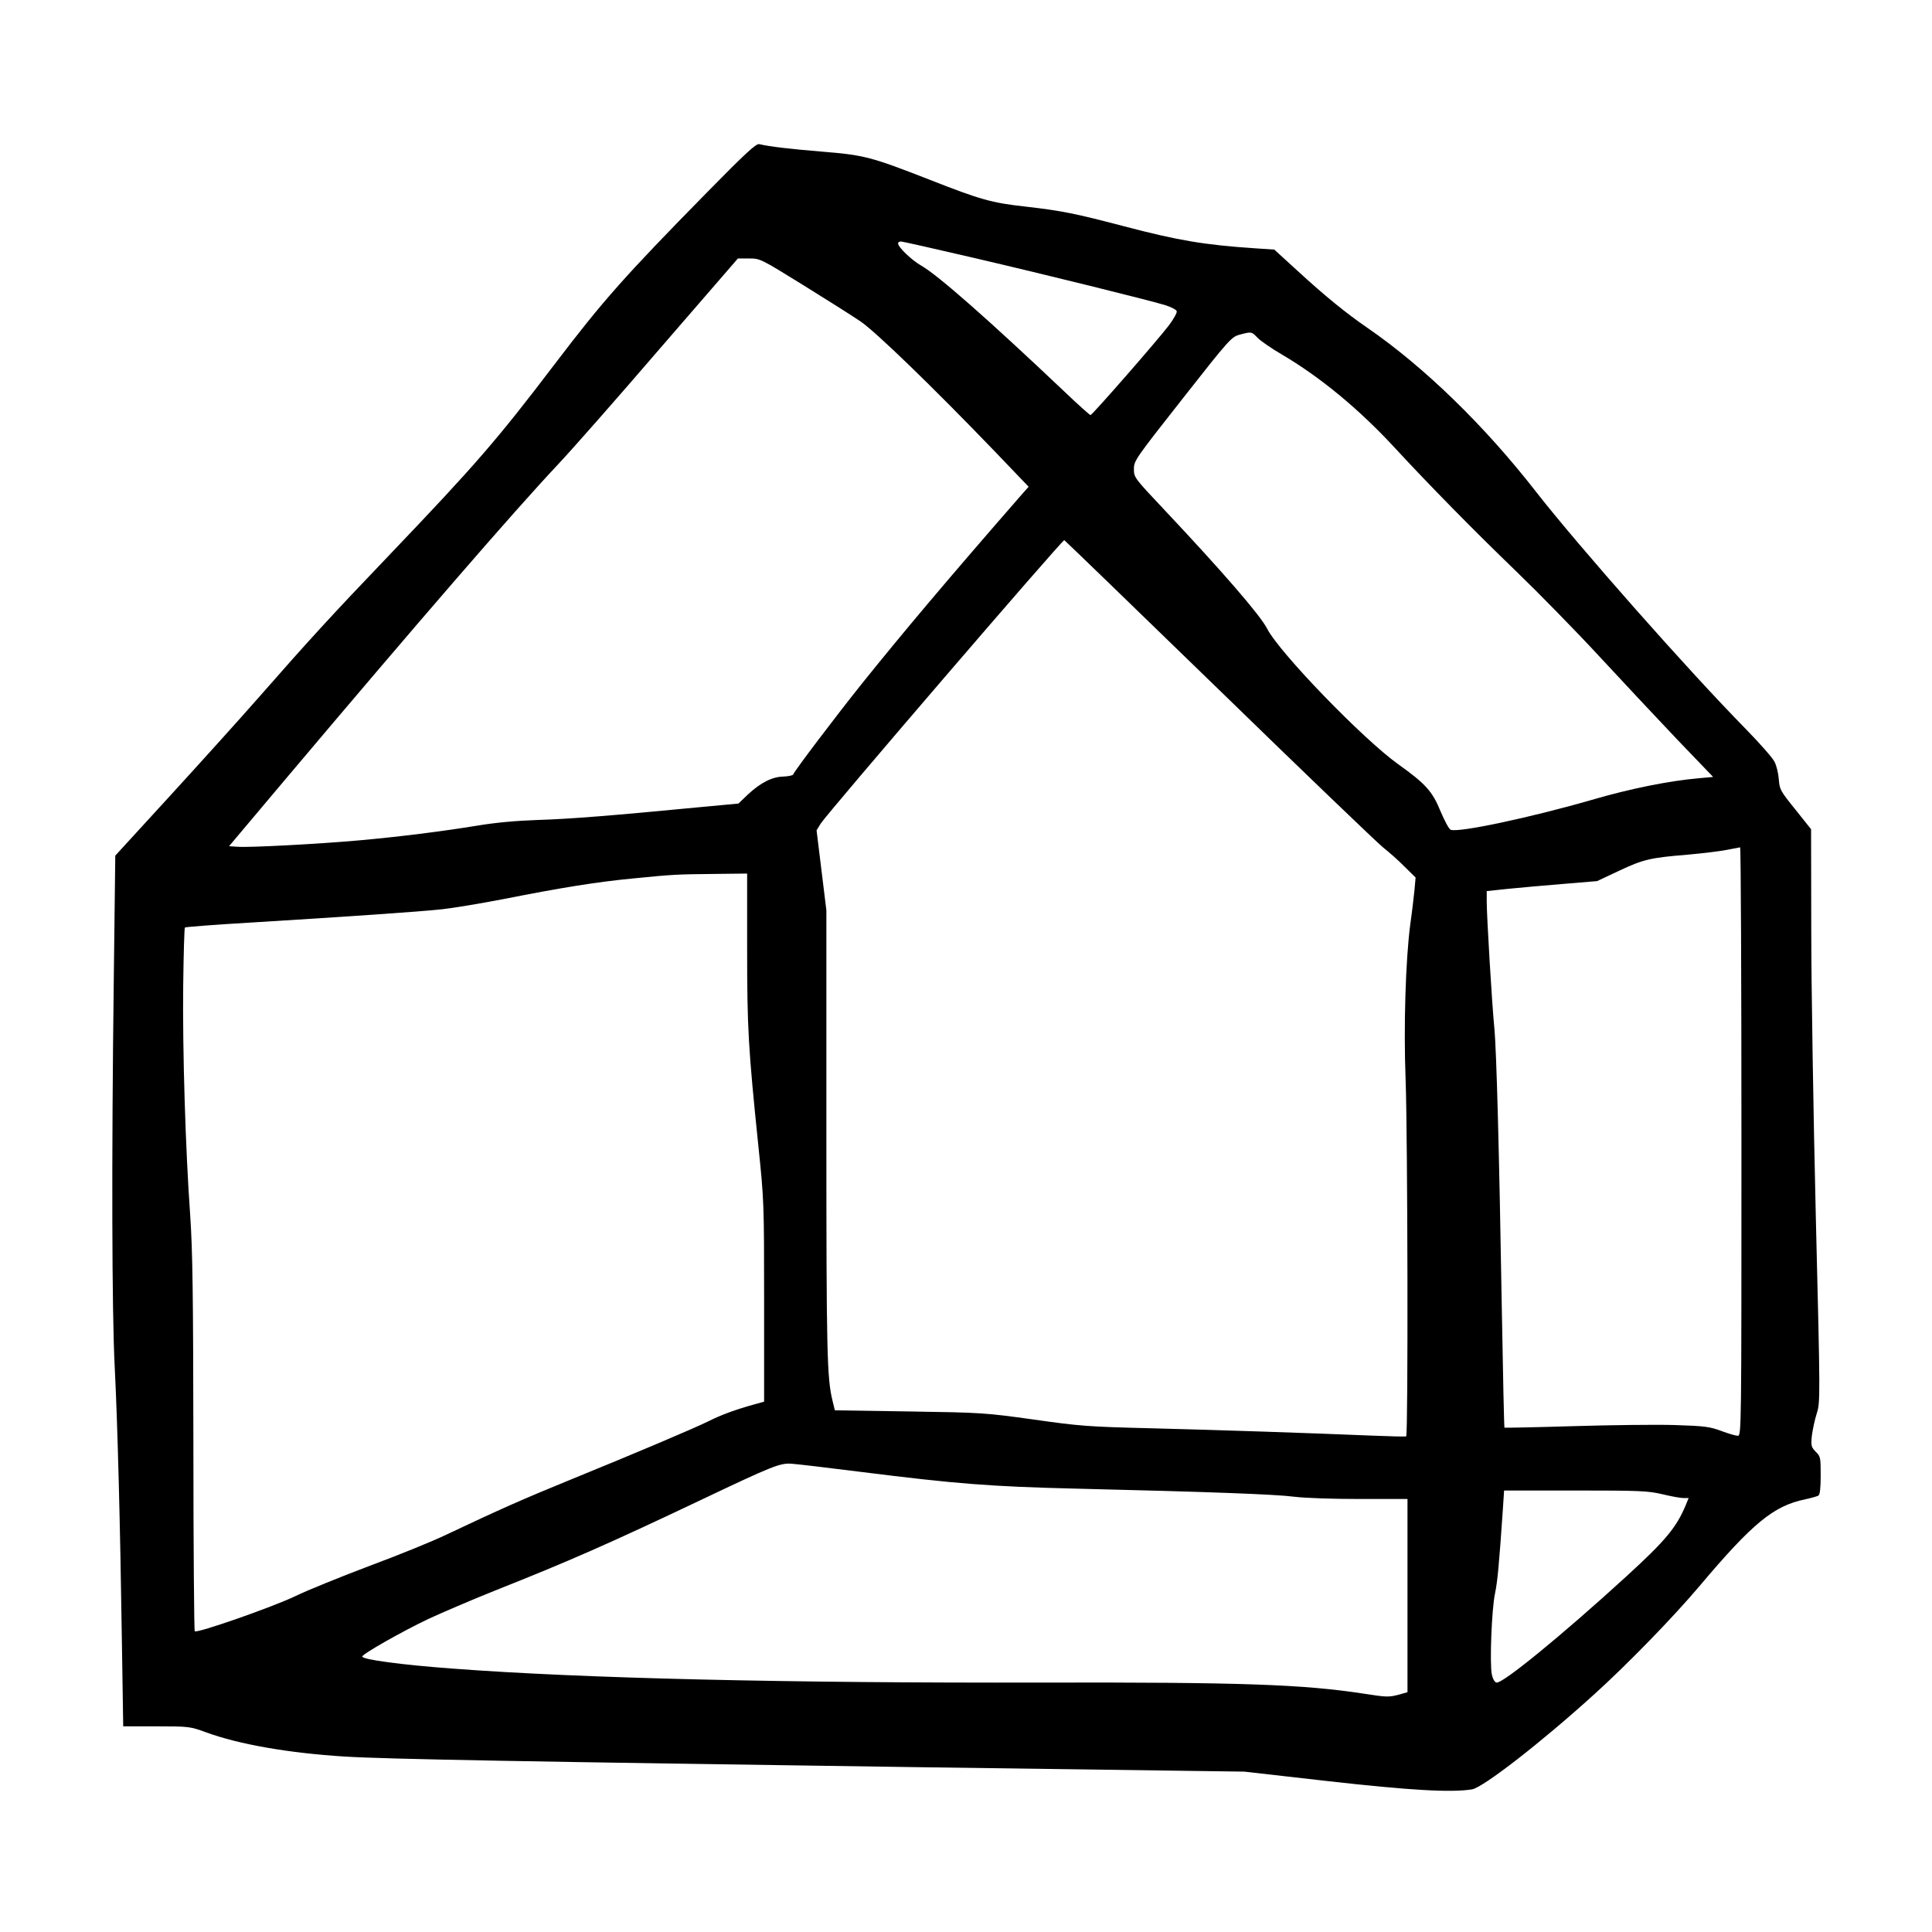
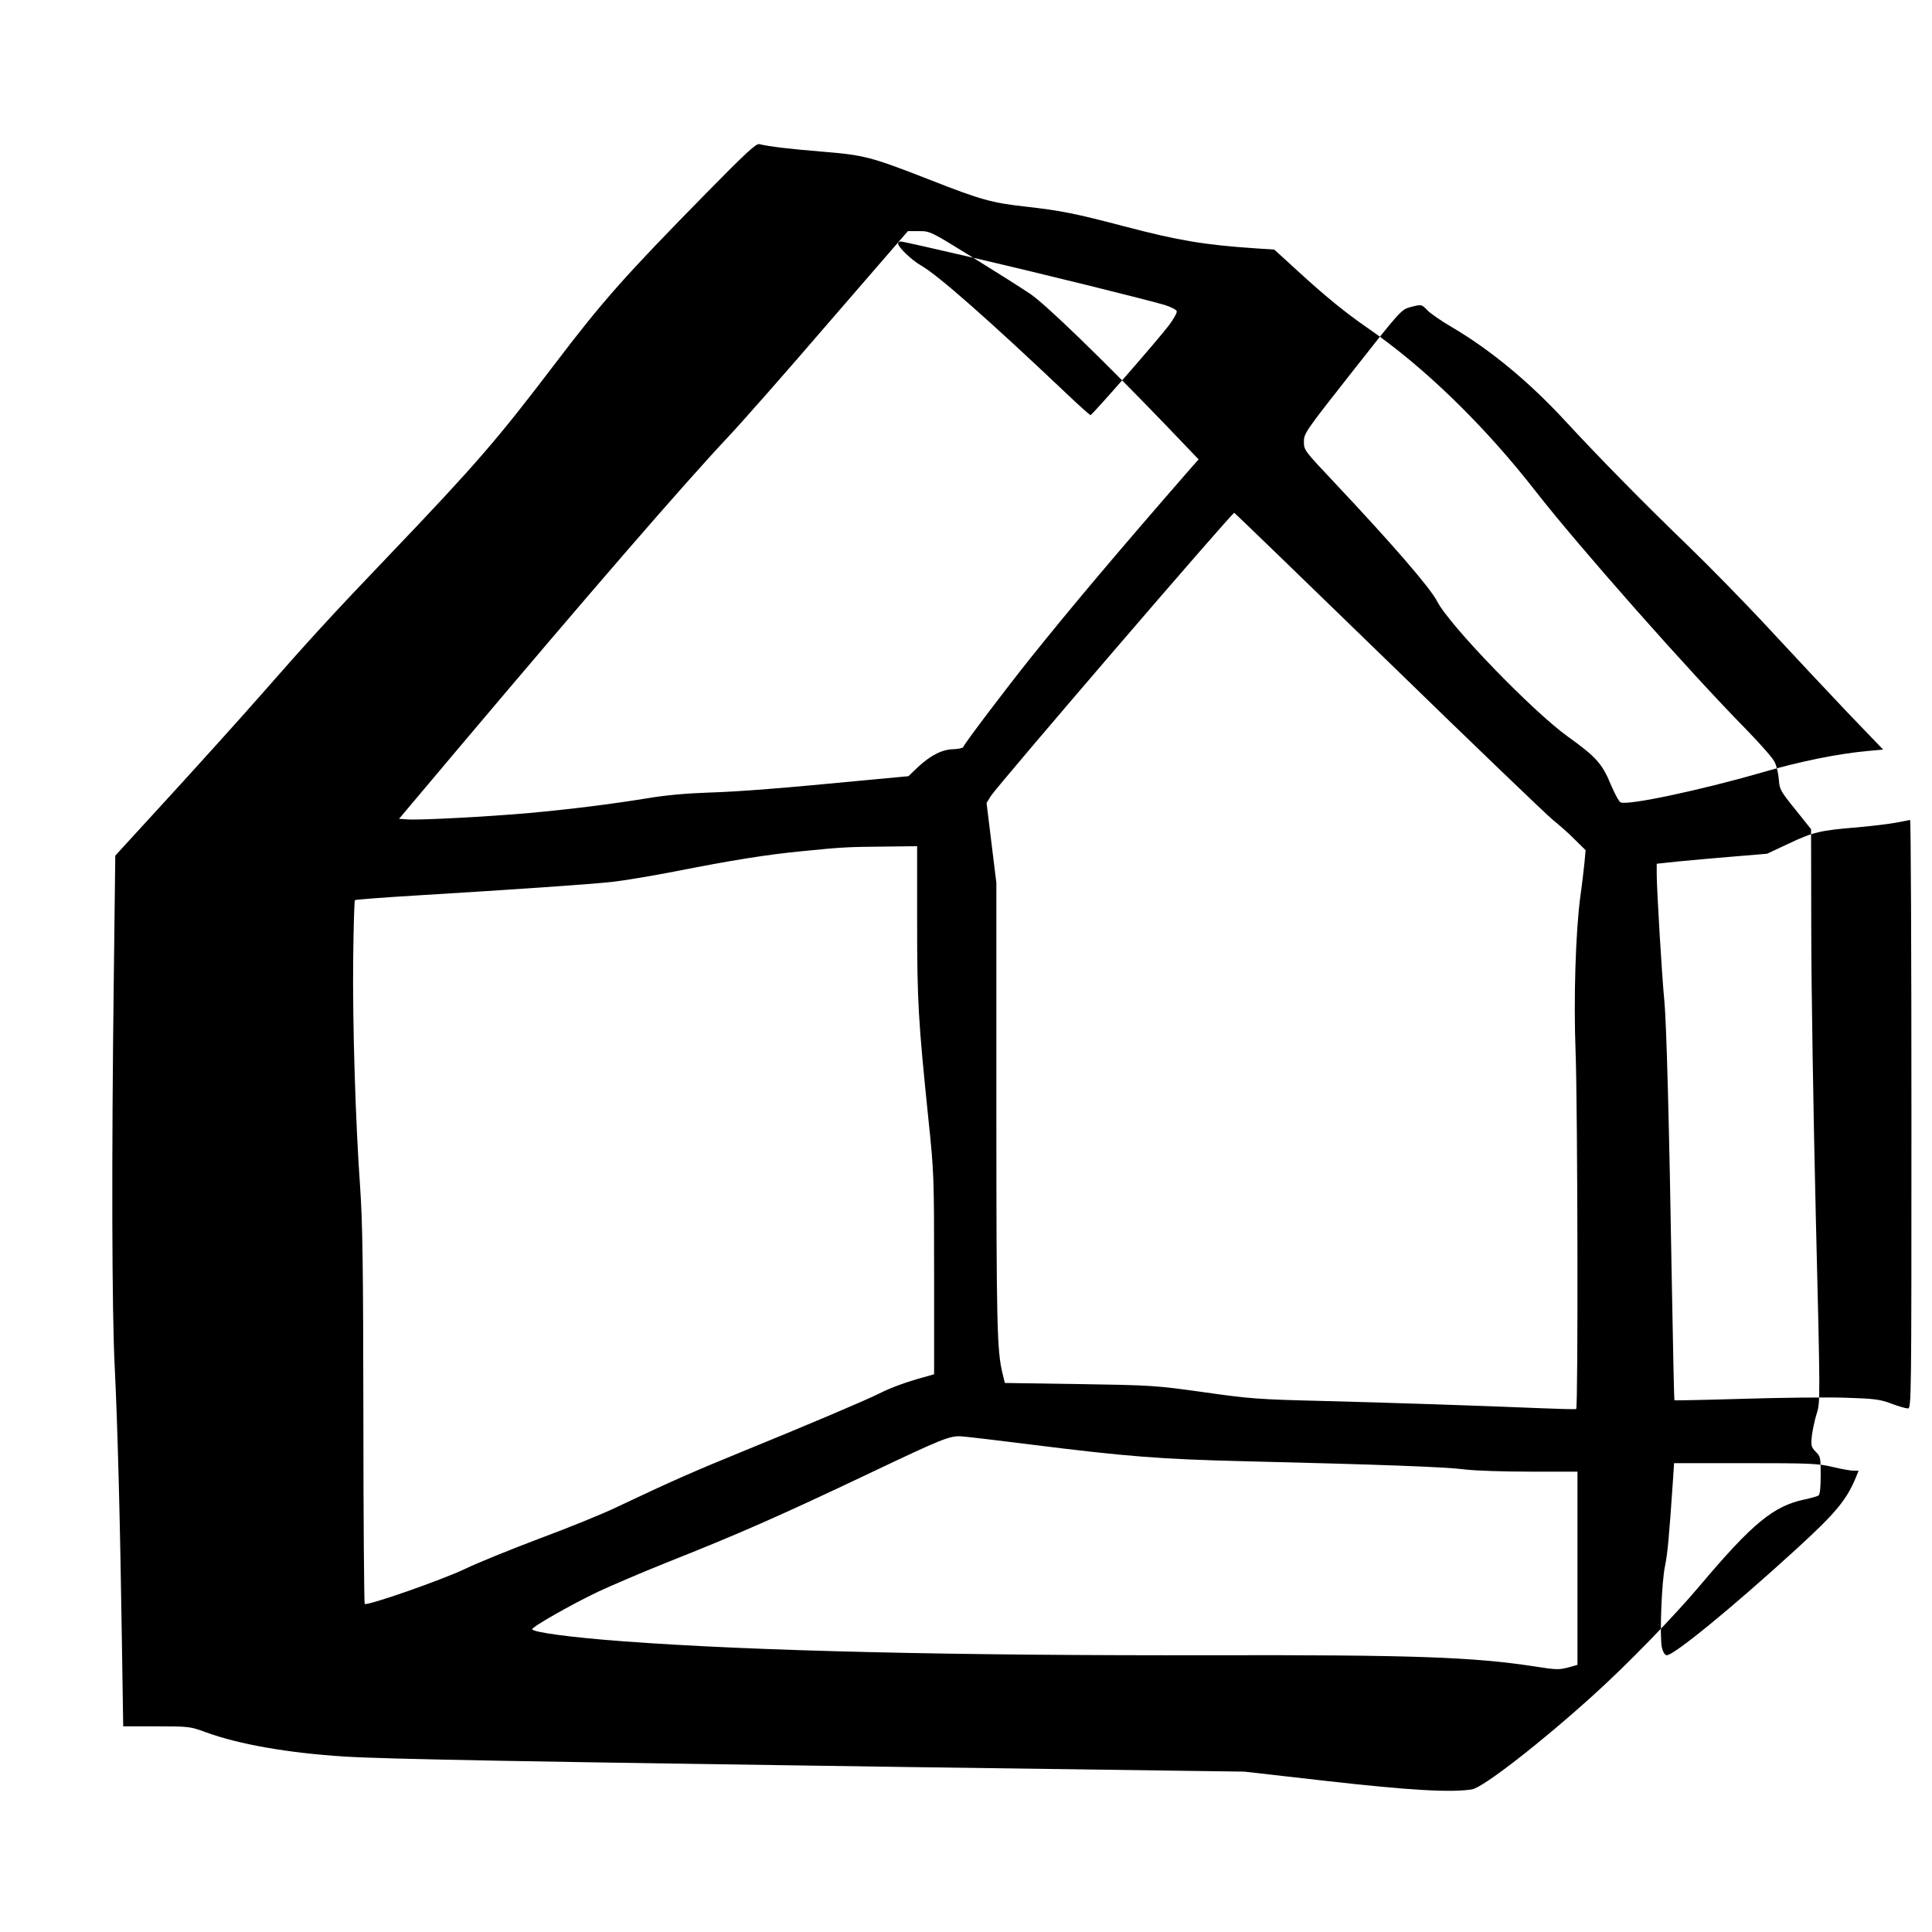
<svg xmlns="http://www.w3.org/2000/svg" version="1.0" width="1024pt" height="1024pt" viewBox="0 0 1024 1024" preserveAspectRatio="xMidYMid meet">
  <g transform="translate(0,1024) scale(0.1,-0.1)" fill="#000000" stroke="none">
-     <path d="M3745 9218 c-434 -442 -548 -570 -805 -908 -304 -400 -421 -535 -870 -1005 -314 -328 -437 -463 -693 -755 -99 -113 -312 -349 -473 -525 l-293 -320 -8 -660 c-12 -949 -10 -1761 5 -2050 15 -298 29 -831 38 -1453 l7 -452 177 0 c172 0 178 -1 260 -31 178 -65 437 -110 735 -129 224 -14 974 -27 3010 -56 l1760 -24 440 -50 c433 -49 657 -62 767 -44 59 10 367 249 648 504 177 160 419 409 559 575 280 332 392 424 558 458 32 7 64 16 71 20 8 6 12 39 12 107 0 94 -1 101 -26 125 -24 25 -26 32 -21 84 4 31 15 85 26 119 19 61 19 71 -5 1049 -13 544 -24 1227 -24 1518 l-1 530 -83 104 c-79 98 -84 106 -88 160 -2 31 -12 72 -22 92 -9 20 -77 97 -150 172 -307 312 -888 970 -1116 1262 -270 347 -590 659 -892 867 -116 80 -223 167 -368 300 l-126 115 -104 7 c-267 18 -404 41 -690 116 -259 68 -332 83 -525 105 -180 20 -237 36 -512 144 -305 119 -342 129 -563 147 -170 14 -283 27 -336 40 -16 4 -71 -46 -279 -258z m1413 -344 c395 -92 919 -222 1017 -251 34 -11 61 -25 62 -33 2 -8 -17 -42 -42 -75 -60 -79 -406 -475 -415 -475 -4 0 -68 57 -141 127 -398 377 -668 615 -756 665 -51 29 -123 98 -123 118 0 6 7 10 15 10 9 0 181 -39 383 -86z m-901 -145 c126 -78 262 -164 303 -192 79 -53 381 -345 712 -689 l180 -188 -34 -38 c-395 -453 -631 -733 -855 -1012 -134 -168 -351 -454 -359 -475 -2 -5 -26 -10 -52 -11 -59 -1 -120 -32 -187 -94 l-51 -49 -214 -20 c-457 -44 -681 -62 -850 -67 -115 -4 -225 -14 -320 -30 -190 -31 -414 -59 -625 -78 -211 -19 -585 -39 -646 -34 l-45 3 299 355 c696 825 1206 1415 1446 1670 70 74 313 350 539 613 l413 477 59 0 c59 0 61 -1 287 -141z m2408 -279 c15 -16 74 -57 131 -90 205 -121 410 -291 599 -496 182 -197 418 -437 643 -654 117 -113 313 -313 435 -445 122 -132 309 -331 414 -442 l193 -201 -78 -7 c-157 -14 -362 -55 -567 -115 -326 -94 -704 -174 -746 -158 -9 3 -32 47 -53 96 -44 108 -79 147 -226 252 -186 133 -629 591 -694 718 -36 71 -239 305 -543 628 -161 171 -163 173 -163 218 0 44 7 54 258 373 248 316 259 327 302 339 64 17 63 17 95 -16z m-204 -1866 c448 -436 839 -811 869 -835 30 -24 82 -69 114 -102 l59 -58 -6 -67 c-4 -37 -13 -118 -22 -179 -25 -189 -36 -543 -25 -824 11 -296 14 -1886 3 -1892 -5 -2 -87 0 -183 4 -309 13 -815 30 -1175 39 -323 8 -370 11 -615 46 -259 36 -274 37 -660 43 l-395 6 -12 49 c-30 121 -33 257 -33 1418 l0 1183 -26 212 -26 212 22 36 c33 53 1281 1506 1291 1502 3 -1 372 -358 820 -793z m2769 -2394 c0 -1520 0 -1560 -19 -1560 -10 0 -49 11 -86 25 -61 23 -88 27 -249 32 -100 3 -343 0 -540 -6 -198 -6 -361 -9 -362 -8 -2 1 -8 284 -14 627 -14 838 -28 1374 -40 1495 -12 120 -40 587 -40 666 l0 56 113 12 c61 6 193 18 292 26 l180 15 115 54 c129 61 167 70 365 86 77 7 169 18 205 25 36 7 68 13 73 14 4 0 7 -701 7 -1559z m-5270 1021 c0 -424 6 -524 60 -1050 29 -278 30 -298 30 -817 l0 -533 -57 -16 c-91 -25 -173 -55 -234 -86 -76 -38 -400 -175 -724 -307 -262 -107 -384 -161 -665 -294 -74 -36 -259 -111 -410 -167 -151 -57 -329 -129 -395 -161 -121 -58 -521 -198 -533 -186 -3 4 -7 449 -7 989 -1 805 -4 1024 -17 1217 -25 348 -41 875 -37 1217 2 166 6 304 9 307 3 3 159 15 345 26 490 30 905 58 1020 71 55 6 201 30 325 54 309 61 496 91 685 109 211 21 231 22 433 24 l172 2 0 -399z m600 -2772 c510 -64 688 -78 1140 -89 709 -17 1061 -30 1160 -43 54 -7 205 -12 348 -12 l252 0 0 -512 0 -512 -42 -12 c-57 -15 -66 -15 -188 4 -326 50 -652 61 -1700 59 -1360 -3 -2442 22 -3130 74 -272 20 -480 48 -480 64 0 13 209 132 350 199 69 32 227 100 352 150 391 155 609 251 1087 478 387 184 425 199 486 195 28 -2 192 -21 365 -43z m4252 -119 c46 -11 95 -20 111 -20 l27 0 -15 -37 c-50 -120 -108 -189 -318 -381 -344 -314 -653 -566 -685 -560 -10 2 -20 19 -25 43 -12 57 -1 347 17 430 13 63 21 145 42 453 l6 92 378 0 c344 0 386 -2 462 -20z" />
+     <path d="M3745 9218 c-434 -442 -548 -570 -805 -908 -304 -400 -421 -535 -870 -1005 -314 -328 -437 -463 -693 -755 -99 -113 -312 -349 -473 -525 l-293 -320 -8 -660 c-12 -949 -10 -1761 5 -2050 15 -298 29 -831 38 -1453 l7 -452 177 0 c172 0 178 -1 260 -31 178 -65 437 -110 735 -129 224 -14 974 -27 3010 -56 l1760 -24 440 -50 c433 -49 657 -62 767 -44 59 10 367 249 648 504 177 160 419 409 559 575 280 332 392 424 558 458 32 7 64 16 71 20 8 6 12 39 12 107 0 94 -1 101 -26 125 -24 25 -26 32 -21 84 4 31 15 85 26 119 19 61 19 71 -5 1049 -13 544 -24 1227 -24 1518 l-1 530 -83 104 c-79 98 -84 106 -88 160 -2 31 -12 72 -22 92 -9 20 -77 97 -150 172 -307 312 -888 970 -1116 1262 -270 347 -590 659 -892 867 -116 80 -223 167 -368 300 l-126 115 -104 7 c-267 18 -404 41 -690 116 -259 68 -332 83 -525 105 -180 20 -237 36 -512 144 -305 119 -342 129 -563 147 -170 14 -283 27 -336 40 -16 4 -71 -46 -279 -258z m1413 -344 c395 -92 919 -222 1017 -251 34 -11 61 -25 62 -33 2 -8 -17 -42 -42 -75 -60 -79 -406 -475 -415 -475 -4 0 -68 57 -141 127 -398 377 -668 615 -756 665 -51 29 -123 98 -123 118 0 6 7 10 15 10 9 0 181 -39 383 -86z c126 -78 262 -164 303 -192 79 -53 381 -345 712 -689 l180 -188 -34 -38 c-395 -453 -631 -733 -855 -1012 -134 -168 -351 -454 -359 -475 -2 -5 -26 -10 -52 -11 -59 -1 -120 -32 -187 -94 l-51 -49 -214 -20 c-457 -44 -681 -62 -850 -67 -115 -4 -225 -14 -320 -30 -190 -31 -414 -59 -625 -78 -211 -19 -585 -39 -646 -34 l-45 3 299 355 c696 825 1206 1415 1446 1670 70 74 313 350 539 613 l413 477 59 0 c59 0 61 -1 287 -141z m2408 -279 c15 -16 74 -57 131 -90 205 -121 410 -291 599 -496 182 -197 418 -437 643 -654 117 -113 313 -313 435 -445 122 -132 309 -331 414 -442 l193 -201 -78 -7 c-157 -14 -362 -55 -567 -115 -326 -94 -704 -174 -746 -158 -9 3 -32 47 -53 96 -44 108 -79 147 -226 252 -186 133 -629 591 -694 718 -36 71 -239 305 -543 628 -161 171 -163 173 -163 218 0 44 7 54 258 373 248 316 259 327 302 339 64 17 63 17 95 -16z m-204 -1866 c448 -436 839 -811 869 -835 30 -24 82 -69 114 -102 l59 -58 -6 -67 c-4 -37 -13 -118 -22 -179 -25 -189 -36 -543 -25 -824 11 -296 14 -1886 3 -1892 -5 -2 -87 0 -183 4 -309 13 -815 30 -1175 39 -323 8 -370 11 -615 46 -259 36 -274 37 -660 43 l-395 6 -12 49 c-30 121 -33 257 -33 1418 l0 1183 -26 212 -26 212 22 36 c33 53 1281 1506 1291 1502 3 -1 372 -358 820 -793z m2769 -2394 c0 -1520 0 -1560 -19 -1560 -10 0 -49 11 -86 25 -61 23 -88 27 -249 32 -100 3 -343 0 -540 -6 -198 -6 -361 -9 -362 -8 -2 1 -8 284 -14 627 -14 838 -28 1374 -40 1495 -12 120 -40 587 -40 666 l0 56 113 12 c61 6 193 18 292 26 l180 15 115 54 c129 61 167 70 365 86 77 7 169 18 205 25 36 7 68 13 73 14 4 0 7 -701 7 -1559z m-5270 1021 c0 -424 6 -524 60 -1050 29 -278 30 -298 30 -817 l0 -533 -57 -16 c-91 -25 -173 -55 -234 -86 -76 -38 -400 -175 -724 -307 -262 -107 -384 -161 -665 -294 -74 -36 -259 -111 -410 -167 -151 -57 -329 -129 -395 -161 -121 -58 -521 -198 -533 -186 -3 4 -7 449 -7 989 -1 805 -4 1024 -17 1217 -25 348 -41 875 -37 1217 2 166 6 304 9 307 3 3 159 15 345 26 490 30 905 58 1020 71 55 6 201 30 325 54 309 61 496 91 685 109 211 21 231 22 433 24 l172 2 0 -399z m600 -2772 c510 -64 688 -78 1140 -89 709 -17 1061 -30 1160 -43 54 -7 205 -12 348 -12 l252 0 0 -512 0 -512 -42 -12 c-57 -15 -66 -15 -188 4 -326 50 -652 61 -1700 59 -1360 -3 -2442 22 -3130 74 -272 20 -480 48 -480 64 0 13 209 132 350 199 69 32 227 100 352 150 391 155 609 251 1087 478 387 184 425 199 486 195 28 -2 192 -21 365 -43z m4252 -119 c46 -11 95 -20 111 -20 l27 0 -15 -37 c-50 -120 -108 -189 -318 -381 -344 -314 -653 -566 -685 -560 -10 2 -20 19 -25 43 -12 57 -1 347 17 430 13 63 21 145 42 453 l6 92 378 0 c344 0 386 -2 462 -20z" />
  </g>
</svg>